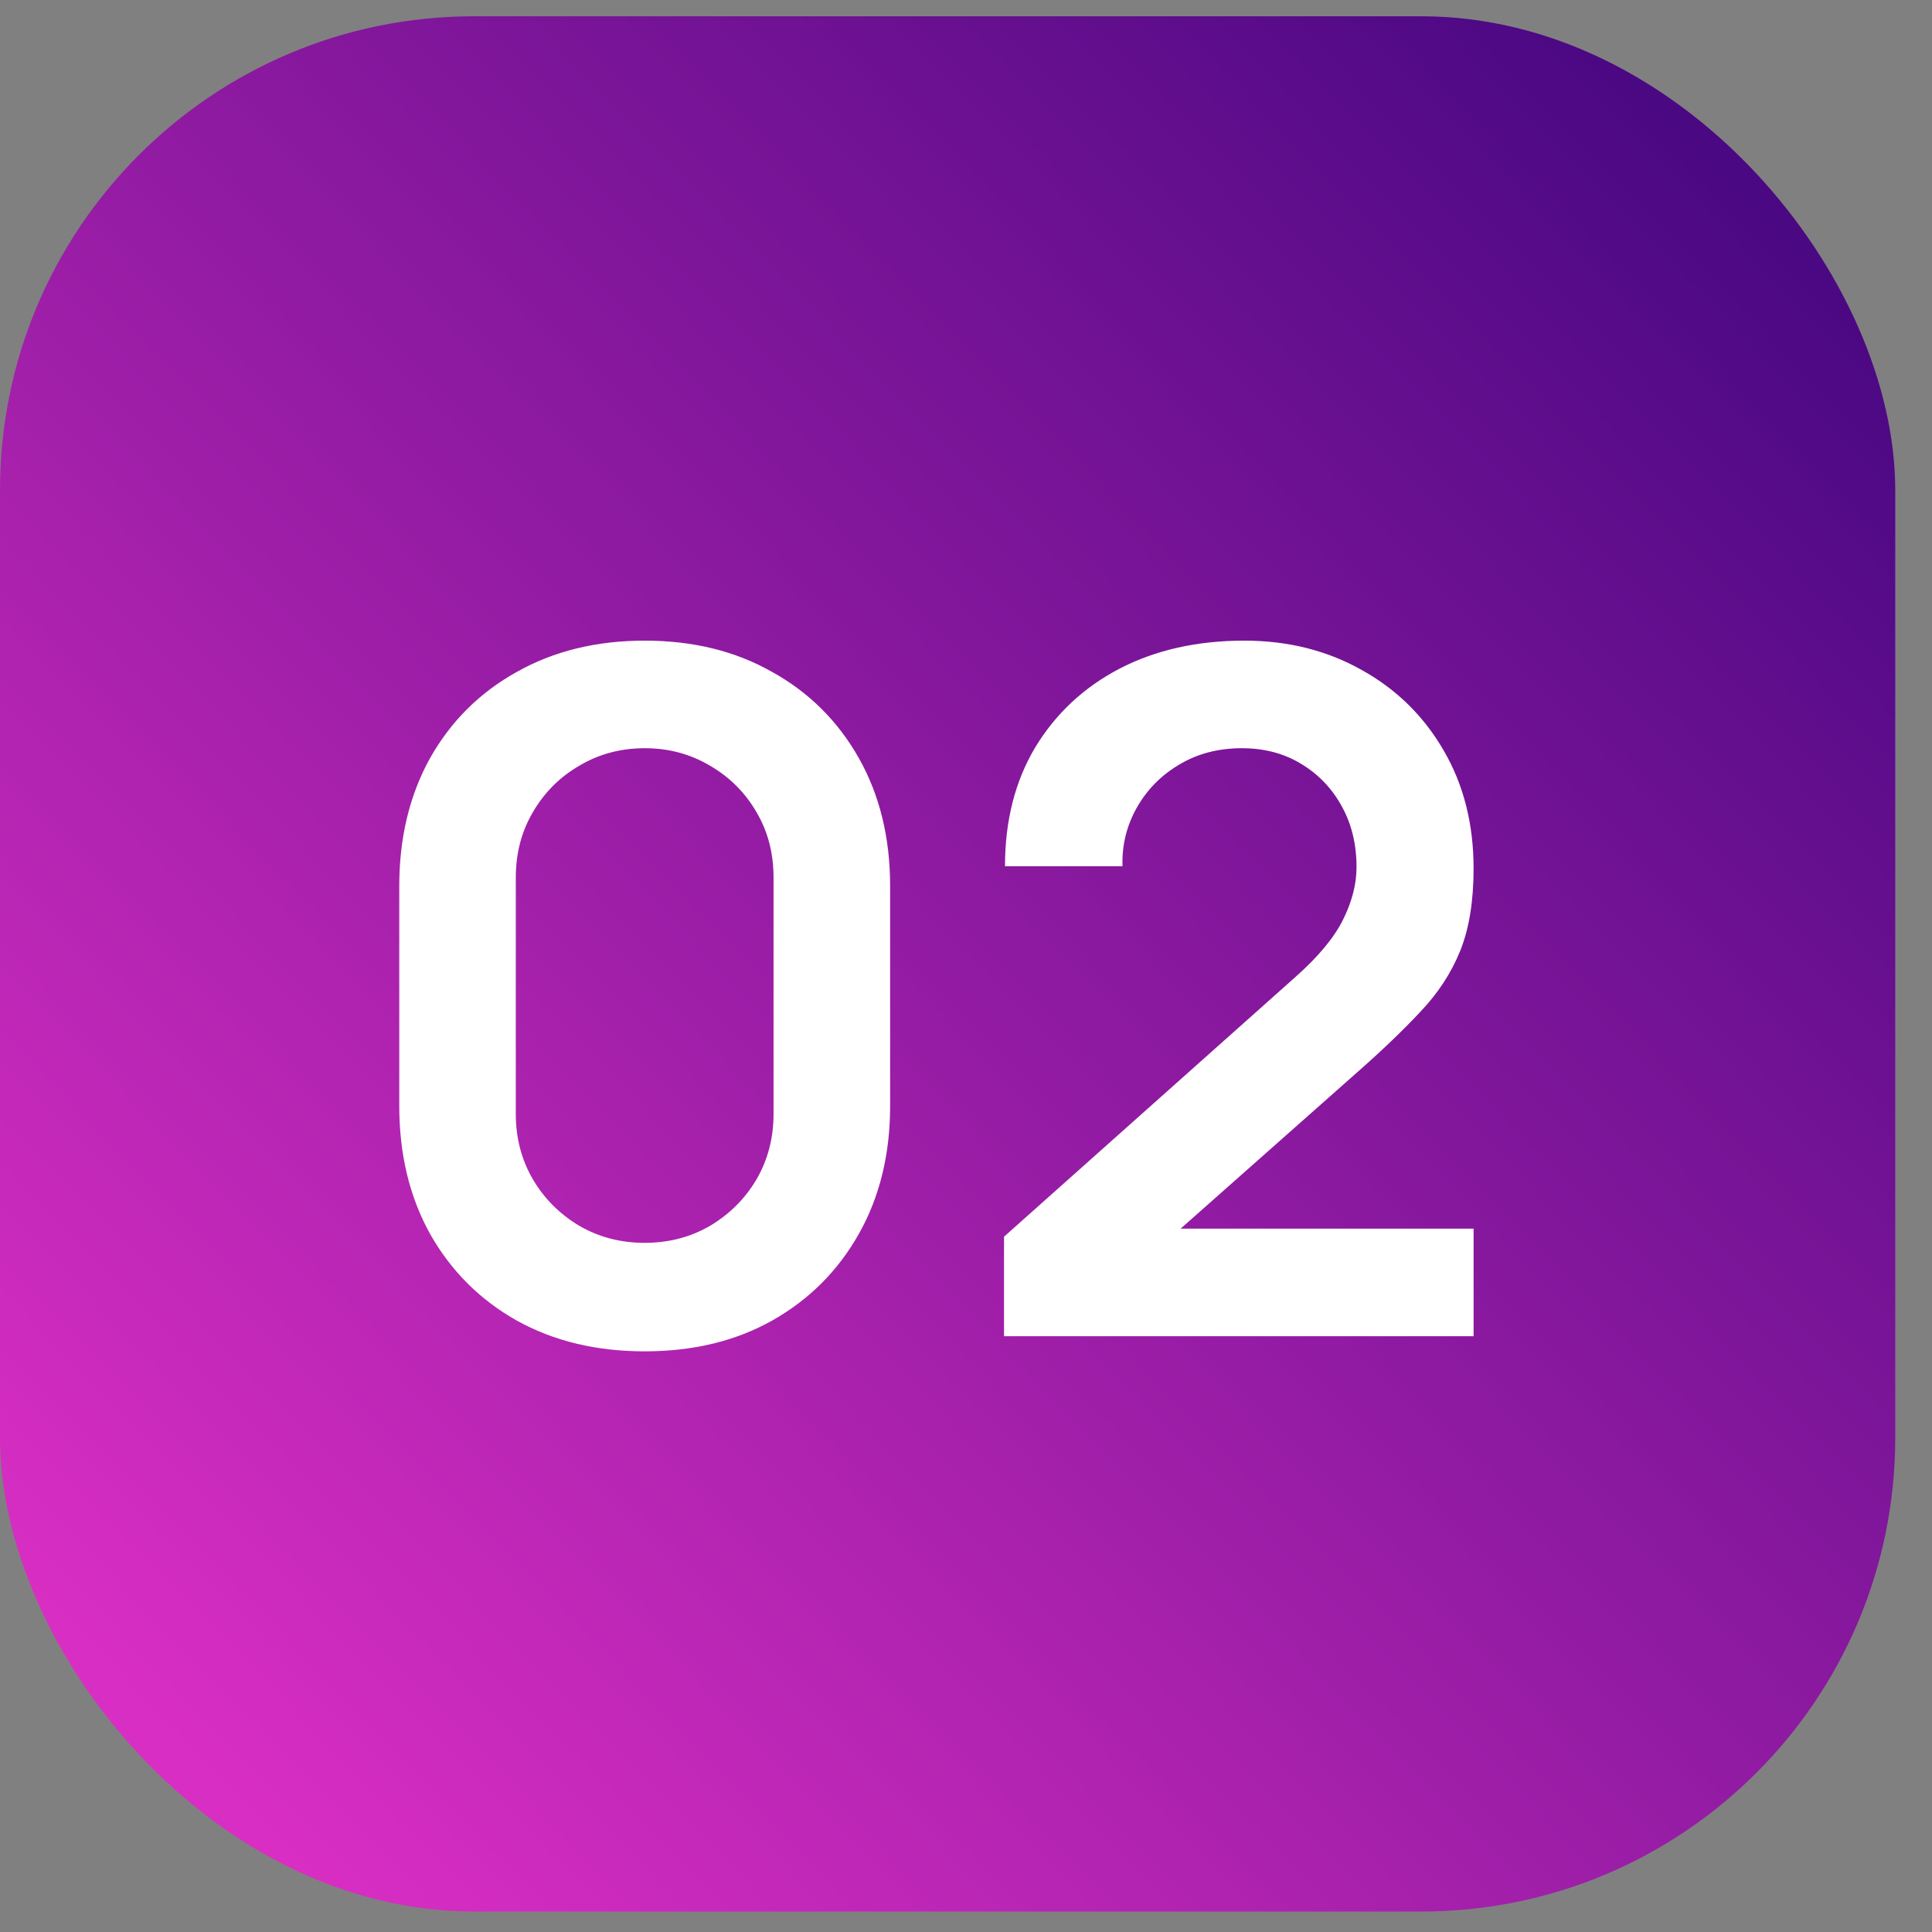
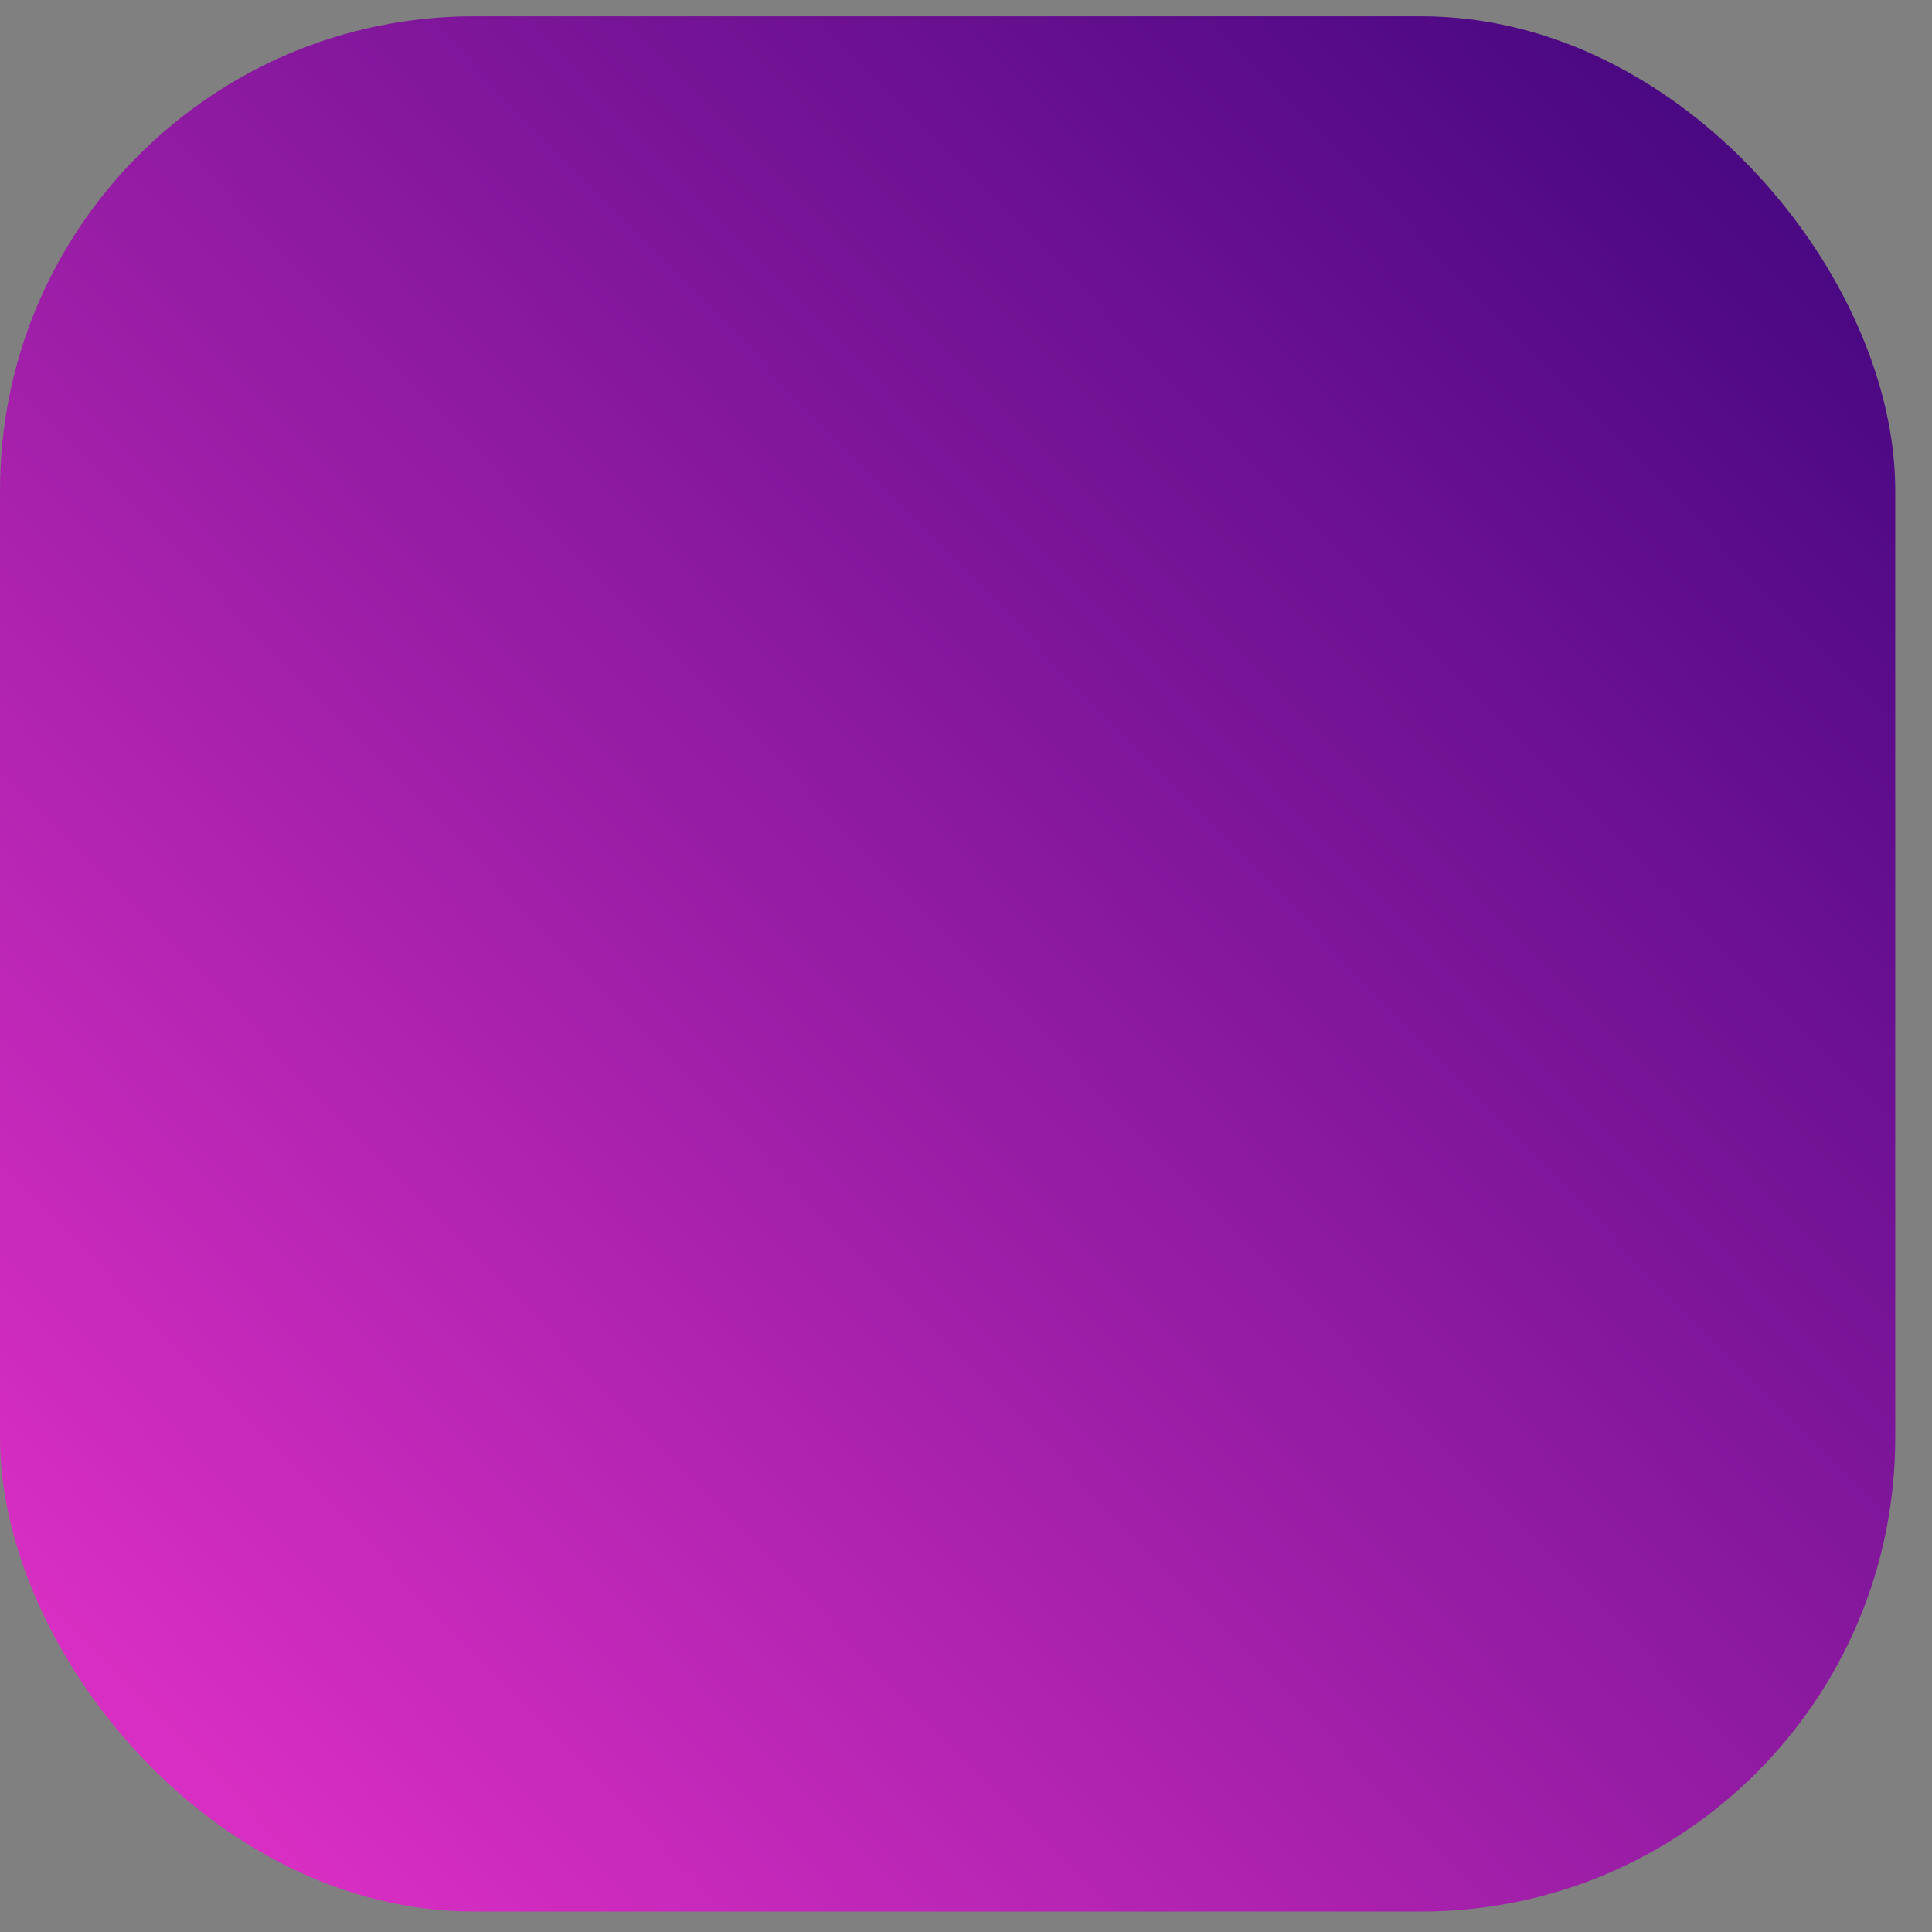
<svg xmlns="http://www.w3.org/2000/svg" width="44" height="44" viewBox="0 0 44 44" fill="none">
  <rect x="0" y="0" width="44" height="44" fill="#808080" stroke="none" />
  <rect y="0.371" width="43.163" height="43.163" rx="10.791" fill="url(#paint0_linear_1691_10644)" />
-   <path d="M14.682 30.776C13.582 30.776 12.611 30.543 11.769 30.075C10.927 29.6 10.269 28.942 9.794 28.1C9.327 27.259 9.093 26.287 9.093 25.187V20.18C9.093 19.079 9.327 18.108 9.794 17.266C10.269 16.425 10.927 15.77 11.769 15.303C12.611 14.828 13.582 14.59 14.682 14.59C15.783 14.59 16.75 14.828 17.585 15.303C18.427 15.77 19.085 16.425 19.56 17.266C20.035 18.108 20.272 19.079 20.272 20.18V25.187C20.272 26.287 20.035 27.259 19.56 28.1C19.085 28.942 18.427 29.6 17.585 30.075C16.75 30.543 15.783 30.776 14.682 30.776ZM14.682 28.305C15.229 28.305 15.725 28.176 16.171 27.917C16.617 27.651 16.97 27.298 17.229 26.859C17.488 26.413 17.617 25.917 17.617 25.37V19.986C17.617 19.432 17.488 18.935 17.229 18.497C16.97 18.05 16.617 17.698 16.171 17.439C15.725 17.173 15.229 17.04 14.682 17.04C14.136 17.04 13.639 17.173 13.193 17.439C12.747 17.698 12.395 18.05 12.136 18.497C11.877 18.935 11.747 19.432 11.747 19.986V25.37C11.747 25.917 11.877 26.413 12.136 26.859C12.395 27.298 12.747 27.651 13.193 27.917C13.639 28.176 14.136 28.305 14.682 28.305ZM22.866 30.431V28.165L29.513 22.241C30.031 21.78 30.391 21.345 30.592 20.935C30.794 20.525 30.894 20.13 30.894 19.748C30.894 19.23 30.783 18.77 30.56 18.367C30.337 17.957 30.027 17.633 29.632 17.396C29.243 17.159 28.794 17.04 28.283 17.04C27.743 17.04 27.265 17.166 26.848 17.418C26.438 17.662 26.118 17.989 25.887 18.399C25.657 18.809 25.549 19.252 25.564 19.727H22.888C22.888 18.691 23.118 17.788 23.578 17.018C24.046 16.248 24.686 15.651 25.499 15.227C26.319 14.803 27.265 14.59 28.337 14.59C29.33 14.59 30.222 14.813 31.013 15.259C31.804 15.698 32.427 16.31 32.88 17.094C33.333 17.871 33.56 18.766 33.56 19.781C33.56 20.522 33.459 21.144 33.258 21.647C33.056 22.151 32.754 22.615 32.351 23.039C31.955 23.464 31.463 23.935 30.873 24.453L26.157 28.629L25.92 27.982H33.56V30.431H22.866Z" fill="white" />
  <defs>
    <linearGradient id="paint0_linear_1691_10644" x1="4.053" y1="40.162" x2="41.282" y2="3.955" gradientUnits="userSpaceOnUse">
      <stop stop-color="#D92EC3" />
      <stop offset="1" stop-color="#470781" />
    </linearGradient>
  </defs>
</svg>